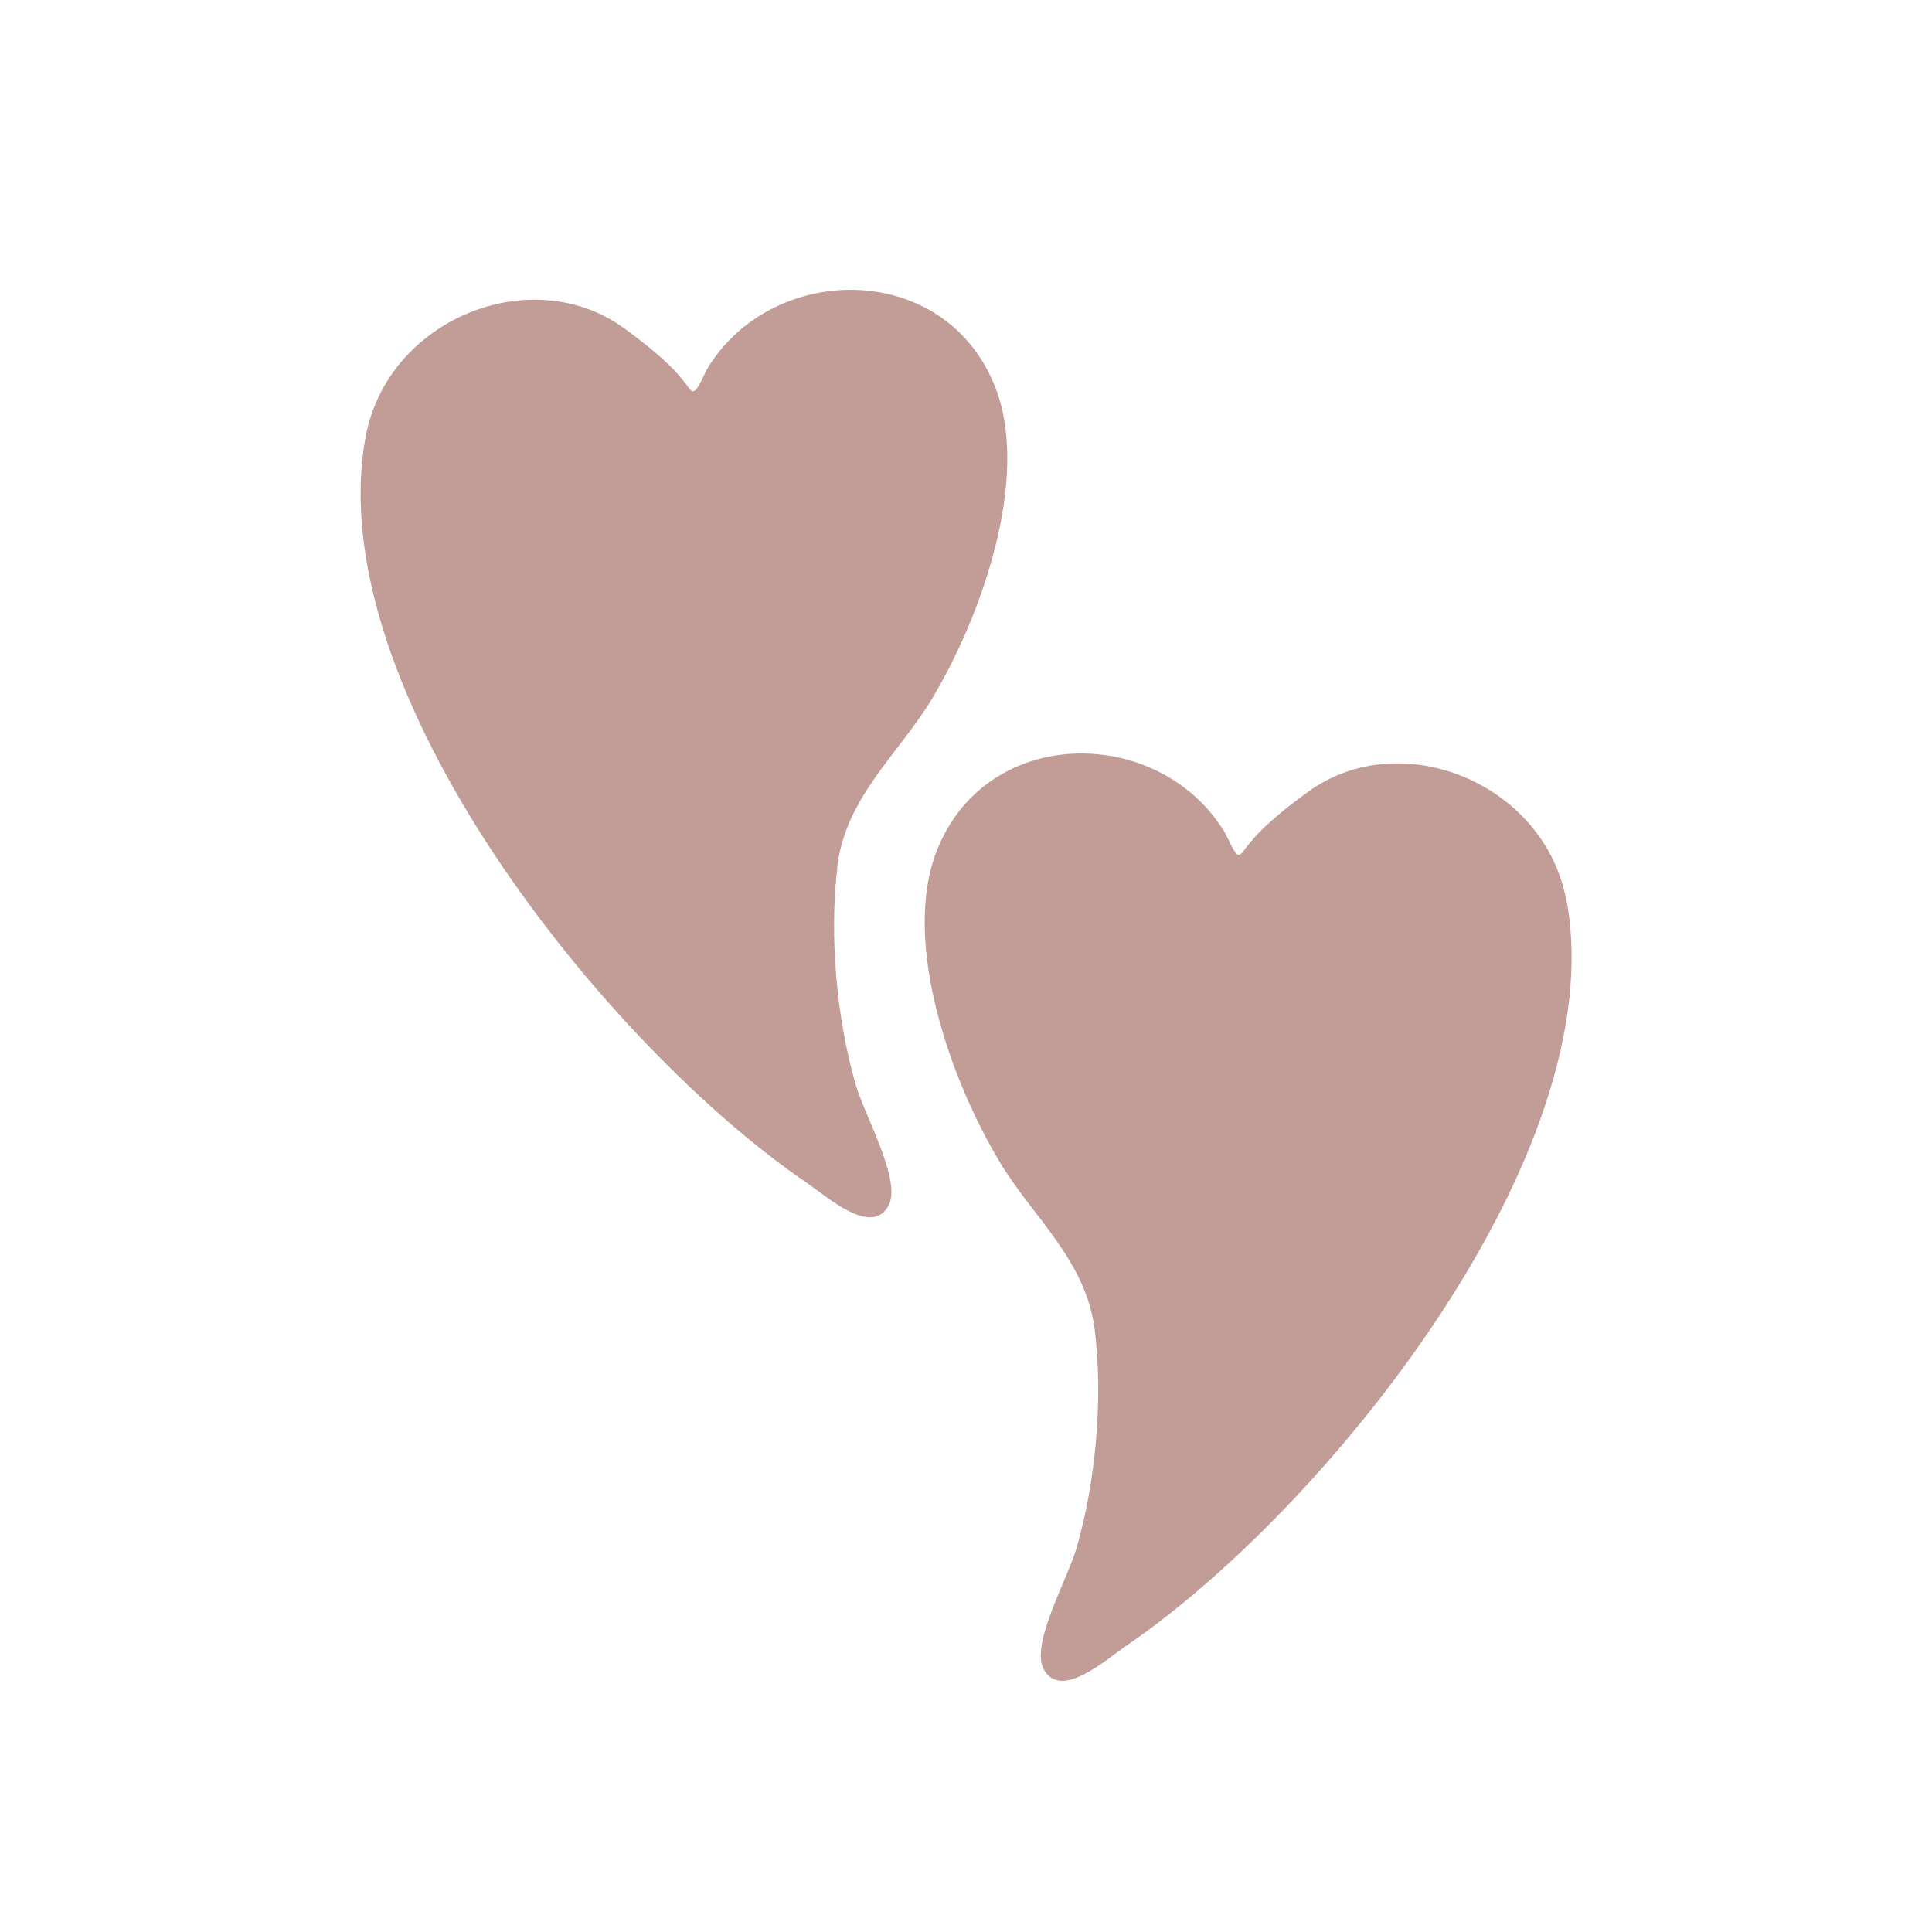
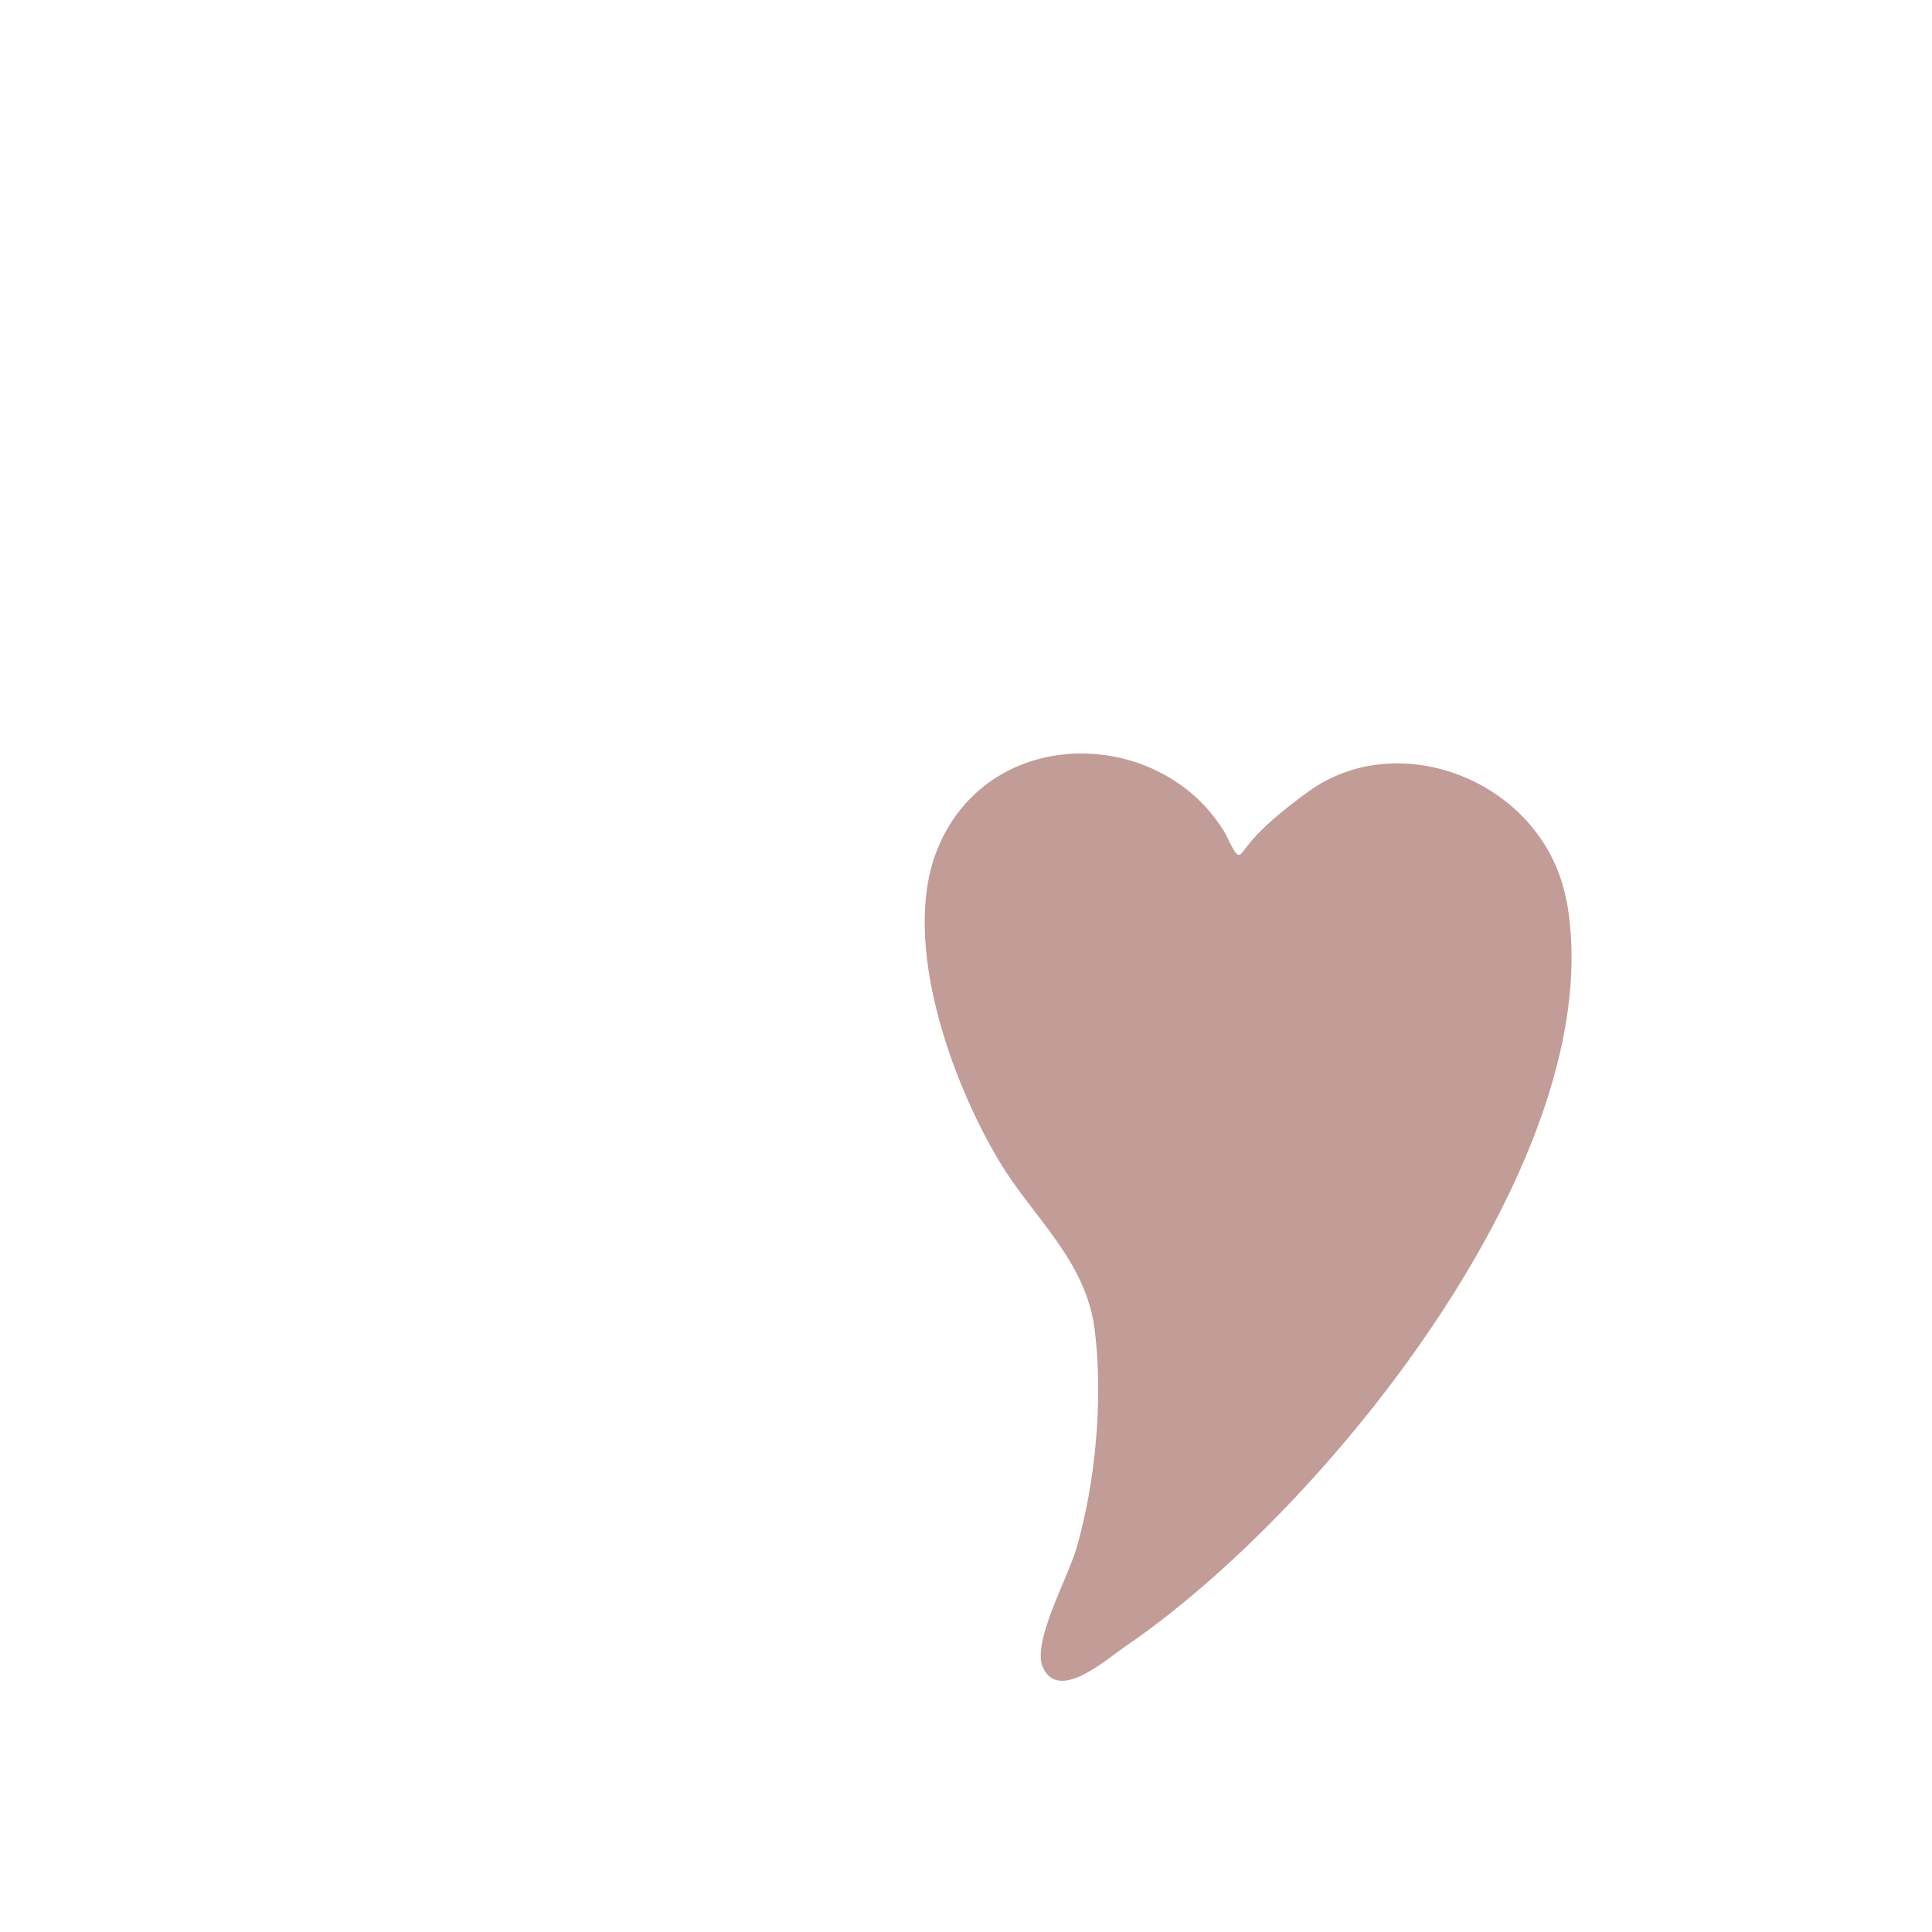
<svg xmlns="http://www.w3.org/2000/svg" version="1.1" width="100" height="100">
  <svg id="SvgjsSvg1020" viewBox="0 0 100 100">
    <defs>
      <style>
      .cls-1 {
        fill: #c29c96;
      }
    </style>
    </defs>
-     <path class="cls-1" d="M43.33,44.89c.44-3.66,3.2-5.86,4.94-8.77,2.5-4.18,5.09-11.38,3.24-16.09-2.41-6.12-10.32-6.48-14.12-2.03-.26.31-.51.64-.73,1s-.56,1.26-.77,1.25c-.21,0-.16-.19-1.02-1.12-.51-.51-1.23-1.18-2.64-2.19-4.78-3.41-12.2-.4-13.31,5.7-2.39,13.13,12.57,31.59,22.82,38.57,1.06.72,3.42,2.86,4.27,1.15.64-1.29-1.26-4.63-1.72-6.22-.99-3.43-1.37-7.68-.95-11.24Z" />
    <path class="cls-1" d="M81.08,46.64c-1.11-6.1-8.54-9.11-13.31-5.7-1.41,1.01-2.13,1.68-2.64,2.19-.86.93-.82,1.11-1.02,1.12-.21,0-.55-.9-.77-1.25s-.47-.69-.73-1c-3.8-4.45-11.71-4.09-14.12,2.03-1.85,4.7.73,11.91,3.24,16.09,1.74,2.91,4.5,5.11,4.94,8.77.43,3.56.04,7.81-.95,11.24-.46,1.59-2.36,4.93-1.72,6.22.84,1.71,3.21-.42,4.27-1.15,10.25-6.97,25.21-25.44,22.82-38.57Z" />
  </svg>
  <style>@media (prefers-color-scheme: light) { :root { filter: none; } }
@media (prefers-color-scheme: dark) { :root { filter: none; } }
</style>
</svg>